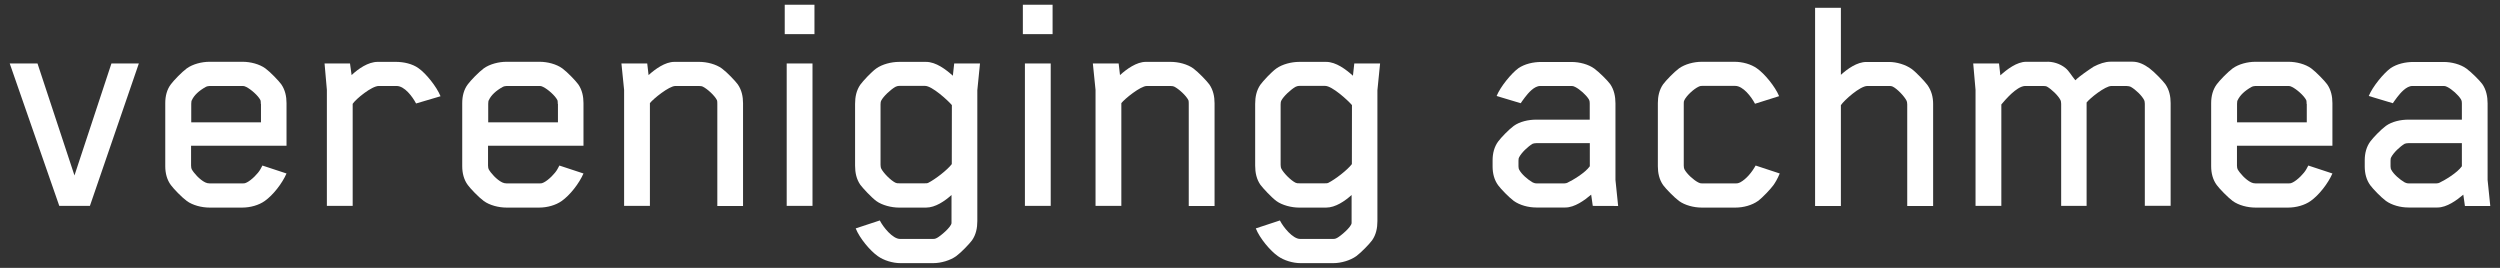
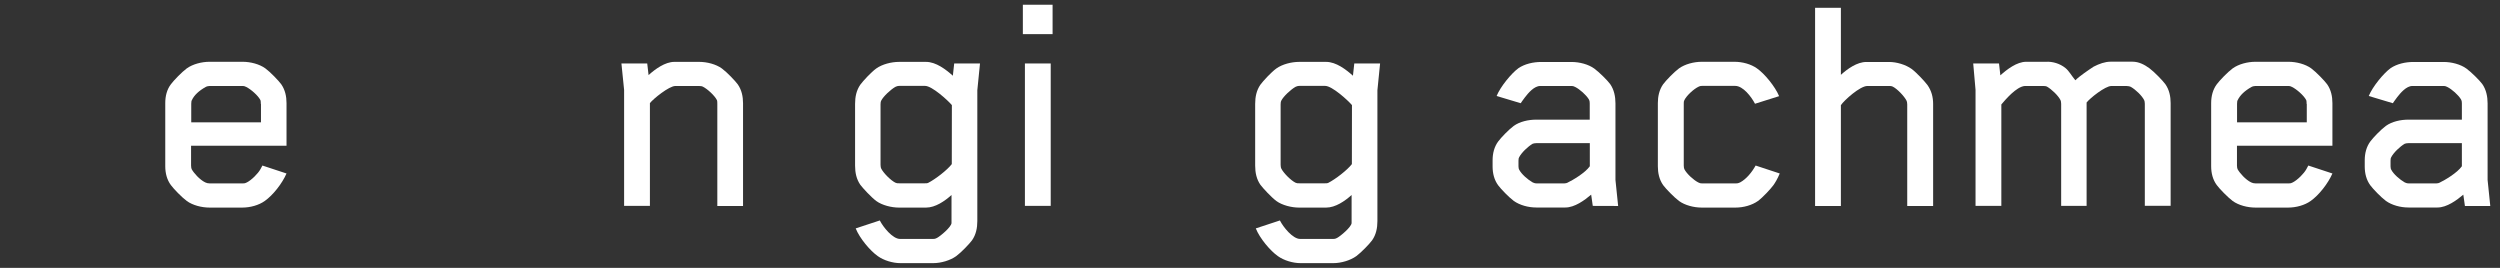
<svg xmlns="http://www.w3.org/2000/svg" version="1.1" id="Laag_1" x="0px" y="0px" viewBox="0 0 280 30" style="enable-background:new 0 0 280 30;" xml:space="preserve">
  <rect x="0" y="0" width="280" height="30" fill="#333333" stroke="none" />
  <style type="text/css">
	.st0{fill:#FFFFFF;}
</style>
-   <path class="st0" d="M10.08,23.06H6.64L1.09,7.11H4.2l4.14,12.54l4.14-12.54h3.07l-5.48,15.95H10.08z" />
  <path class="st0" d="M29.65,22.51c-0.67,0.48-1.63,0.74-2.52,0.74h-3.66c-0.89,0-1.89-0.26-2.55-0.74  c-0.56-0.41-1.48-1.37-1.78-1.78c-0.44-0.59-0.63-1.33-0.63-2.11v-7.07c0-0.78,0.18-1.52,0.63-2.11c0.3-0.41,1.22-1.37,1.78-1.78  c0.67-0.48,1.67-0.74,2.55-0.74h3.7c0.89,0,1.89,0.26,2.55,0.74c0.56,0.41,1.48,1.37,1.78,1.78c0.44,0.63,0.59,1.37,0.59,2.11v4.77  H21.4v2.22c0,0.22,0.04,0.33,0.07,0.41c0.22,0.41,0.89,1.18,1.52,1.48c0.15,0.07,0.3,0.11,0.48,0.11h3.74c0.22,0,0.3-0.04,0.44-0.11  c0.52-0.26,1.26-1,1.52-1.48l0.22-0.41l2.7,0.89C31.61,20.54,30.57,21.87,29.65,22.51L29.65,22.51z M29.21,11.63  c0-0.07,0-0.33-0.04-0.41C28.91,10.7,28.1,10,27.58,9.74c-0.15-0.07-0.22-0.11-0.44-0.11h-3.66c-0.11,0-0.33,0.04-0.44,0.11  c-0.74,0.41-1.3,0.92-1.55,1.48c-0.04,0.04-0.07,0.19-0.07,0.41v2.07h7.81v-2.07H29.21z" />
-   <path class="st0" d="M46.6,11.59c-0.41-0.78-1.29-1.96-2.18-1.96h-2c-0.78,0-2.55,1.44-2.92,2v11.43h-2.89V10.07l-0.26-2.96h2.85  l0.18,1.3c0.74-0.7,1.85-1.48,2.92-1.48h2.04c0.89,0,1.85,0.22,2.52,0.7c0.85,0.59,2.04,2.07,2.48,3.15  C49.34,10.78,46.6,11.59,46.6,11.59z" />
-   <path class="st0" d="M62.91,22.51c-0.67,0.48-1.63,0.74-2.52,0.74h-3.66c-0.89,0-1.89-0.26-2.55-0.74  c-0.56-0.41-1.48-1.37-1.78-1.78c-0.44-0.59-0.63-1.33-0.63-2.11v-7.07c0-0.78,0.18-1.52,0.63-2.11c0.3-0.41,1.22-1.37,1.78-1.78  c0.67-0.48,1.67-0.74,2.55-0.74h3.7c0.89,0,1.89,0.26,2.55,0.74c0.56,0.41,1.48,1.37,1.78,1.78c0.44,0.63,0.59,1.37,0.59,2.11v4.77  H54.66v2.22c0,0.22,0.04,0.33,0.07,0.41c0.22,0.41,0.89,1.18,1.52,1.48c0.15,0.07,0.3,0.11,0.48,0.11h3.74  c0.22,0,0.3-0.04,0.44-0.11c0.52-0.26,1.26-1,1.52-1.48l0.22-0.41l2.7,0.89C64.87,20.54,63.83,21.87,62.91,22.51L62.91,22.51z   M62.47,11.63c0-0.07,0-0.33-0.04-0.41c-0.26-0.52-1.07-1.22-1.59-1.48c-0.15-0.07-0.22-0.11-0.44-0.11h-3.66  c-0.11,0-0.33,0.04-0.44,0.11c-0.74,0.41-1.3,0.92-1.55,1.48c-0.04,0.04-0.07,0.19-0.07,0.41v2.07h7.81v-2.07H62.47z" />
  <path class="st0" d="M80.34,23.06V11.63c0-0.07,0-0.33-0.04-0.41c-0.26-0.52-1.07-1.26-1.59-1.52c-0.07-0.04-0.22-0.07-0.44-0.07  h-2.63c-0.7,0-2.48,1.44-2.85,1.92v11.51H69.9V10.07l-0.3-2.96h2.89l0.15,1.3c0.74-0.67,1.85-1.48,2.89-1.48h2.77  c0.89,0,1.89,0.26,2.55,0.74c0.56,0.41,1.48,1.37,1.78,1.78c0.44,0.63,0.59,1.37,0.59,2.11v11.51h-2.89L80.34,23.06z" />
-   <path class="st0" d="M87.89,3.82V0.53h3.33v3.29H87.89z M88.11,23.06V7.11H91v15.95H88.11z" />
  <path class="st0" d="M109.46,10.11v14.65c0,0.78-0.15,1.52-0.59,2.15c-0.3,0.41-1.22,1.37-1.78,1.78c-0.67,0.48-1.7,0.78-2.55,0.78  h-3.7c-0.85,0-1.85-0.3-2.52-0.78c-0.85-0.59-2.04-2-2.48-3.11l2.7-0.89c0.37,0.74,1.44,2.07,2.26,2.07h3.7  c0.22,0,0.3-0.04,0.44-0.11c0.41-0.22,1.59-1.22,1.63-1.66v-3.15c-0.74,0.67-1.81,1.41-2.85,1.41h-3.03c-0.85,0-1.89-0.26-2.55-0.74  c-0.55-0.41-1.48-1.41-1.78-1.81c-0.44-0.63-0.59-1.37-0.59-2.15v-6.92c0-0.78,0.15-1.52,0.59-2.15c0.3-0.41,1.22-1.41,1.78-1.81  c0.67-0.48,1.7-0.74,2.55-0.74h3.03c1.11,0,2.22,0.85,3,1.55l0.15-1.37h2.89C109.76,7.11,109.46,10.11,109.46,10.11z M106.61,11.77  c-0.44-0.52-2.22-2.15-3-2.15h-2.89c-0.22,0-0.33,0.07-0.44,0.11c-0.52,0.3-1.33,1.04-1.59,1.55c-0.04,0.07-0.07,0.18-0.07,0.41  v6.77c0,0.22,0.04,0.33,0.07,0.41c0.26,0.52,1.07,1.33,1.59,1.59c0.15,0.07,0.22,0.07,0.44,0.07h2.89c0.15,0,0.26,0,0.33-0.04  c0.81-0.41,2.15-1.44,2.66-2.11L106.61,11.77L106.61,11.77z" />
  <path class="st0" d="M114.56,3.82V0.53h3.33v3.29H114.56z M114.79,23.06V7.11h2.89v15.95H114.79z" />
-   <path class="st0" d="M133.14,23.06V11.63c0-0.07,0-0.33-0.04-0.41c-0.26-0.52-1.07-1.26-1.59-1.52c-0.07-0.04-0.22-0.07-0.44-0.07  h-2.63c-0.7,0-2.48,1.44-2.85,1.92v11.51h-2.89V10.07l-0.3-2.96h2.89l0.15,1.3c0.74-0.67,1.85-1.48,2.89-1.48h2.78  c0.89,0,1.89,0.26,2.55,0.74c0.55,0.41,1.48,1.37,1.78,1.78c0.44,0.63,0.59,1.37,0.59,2.11v11.51h-2.89L133.14,23.06z" />
  <path class="st0" d="M154.27,10.11v14.65c0,0.78-0.15,1.52-0.59,2.15c-0.3,0.41-1.22,1.37-1.78,1.78c-0.67,0.48-1.7,0.78-2.55,0.78  h-3.7c-0.85,0-1.85-0.3-2.52-0.78c-0.85-0.59-2.04-2-2.48-3.11l2.7-0.89c0.37,0.74,1.44,2.07,2.26,2.07h3.7  c0.22,0,0.3-0.04,0.44-0.11c0.41-0.22,1.59-1.22,1.63-1.66v-3.15c-0.74,0.67-1.81,1.41-2.85,1.41h-3.03c-0.85,0-1.89-0.26-2.55-0.74  c-0.55-0.41-1.48-1.41-1.78-1.81c-0.44-0.63-0.59-1.37-0.59-2.15v-6.92c0-0.78,0.15-1.52,0.59-2.15c0.3-0.41,1.22-1.41,1.78-1.81  c0.67-0.48,1.7-0.74,2.55-0.74h3.03c1.11,0,2.22,0.85,3,1.55l0.15-1.37h2.89L154.27,10.11L154.27,10.11z M151.42,11.77  c-0.44-0.52-2.22-2.15-3-2.15h-2.89c-0.22,0-0.33,0.07-0.44,0.11c-0.52,0.3-1.33,1.04-1.59,1.55c-0.04,0.07-0.07,0.18-0.07,0.41  v6.77c0,0.22,0.04,0.33,0.07,0.41c0.26,0.52,1.07,1.33,1.59,1.59c0.15,0.07,0.22,0.07,0.44,0.07h2.89c0.15,0,0.26,0,0.33-0.04  c0.81-0.41,2.15-1.44,2.66-2.11L151.42,11.77L151.42,11.77z" />
  <path class="st0" d="M178.39,23.06l-0.18-1.26c-0.74,0.63-1.85,1.44-2.89,1.44h-3.26c-0.89,0-1.85-0.26-2.52-0.74  c-0.55-0.41-1.44-1.33-1.74-1.74c-0.44-0.59-0.63-1.33-0.63-2.11v-0.7c0-0.78,0.19-1.52,0.63-2.11c0.3-0.41,1.18-1.33,1.74-1.74  c0.67-0.48,1.63-0.7,2.52-0.7h5.99v-1.81c0-0.11,0-0.3-0.11-0.48c-0.3-0.48-1-1.11-1.52-1.37c-0.15-0.07-0.22-0.11-0.44-0.11h-3.48  c-0.67,0-1.33,0.78-1.7,1.26c-0.18,0.22-0.48,0.67-0.48,0.67l-2.7-0.81c0.44-1.07,1.67-2.55,2.44-3.11c0.7-0.48,1.66-0.7,2.55-0.7  h3.4c0.89,0,1.89,0.26,2.55,0.74c0.56,0.41,1.48,1.33,1.78,1.74c0.44,0.63,0.59,1.41,0.59,2.15v8.58l0.3,2.92L178.39,23.06  L178.39,23.06z M178.06,16.03h-5.96c-0.22,0-0.33,0.04-0.44,0.07c-0.52,0.3-1.26,1-1.52,1.52c-0.04,0.07-0.07,0.15-0.07,0.37v0.63  c0,0.22,0.04,0.3,0.07,0.37c0.26,0.52,1,1.15,1.52,1.44c0.11,0.04,0.22,0.11,0.44,0.11h3.11c0.15,0,0.26-0.04,0.33-0.07  c0.63-0.3,2-1.11,2.52-1.85V16.03z" />
  <path class="st0" d="M198.63,20.73c-0.3,0.41-1.18,1.37-1.74,1.78c-0.67,0.48-1.63,0.74-2.52,0.74h-3.77  c-0.89,0-1.89-0.26-2.55-0.74c-0.55-0.41-1.48-1.37-1.78-1.78c-0.44-0.63-0.59-1.37-0.59-2.11v-7.07c0-0.74,0.15-1.48,0.59-2.11  c0.3-0.41,1.22-1.37,1.78-1.78c0.67-0.48,1.67-0.74,2.55-0.74h3.66c0.89,0,1.85,0.26,2.52,0.74c0.85,0.59,2.04,2.04,2.48,3.11  l-2.7,0.85c-0.41-0.78-1.33-2-2.22-2h-3.7c-0.22,0-0.3,0.04-0.44,0.11c-0.52,0.26-1.29,0.96-1.55,1.48  c-0.07,0.15-0.07,0.19-0.07,0.41v6.92c0,0.22,0.04,0.33,0.07,0.41c0.26,0.52,1.04,1.22,1.55,1.48c0.15,0.07,0.22,0.11,0.44,0.11  h3.81c0.22,0,0.33-0.07,0.44-0.11c0.7-0.37,1.33-1.15,1.74-1.89l2.7,0.89C199.07,20.06,198.81,20.47,198.63,20.73z" />
  <path class="st0" d="M213.61,23.06V11.7c0-0.22-0.04-0.33-0.07-0.41c-0.26-0.52-1.04-1.33-1.55-1.59c-0.15-0.07-0.22-0.07-0.44-0.07  h-2.41c-0.81,0-2.59,1.59-2.96,2.15c0-0.04,0,11.29,0,11.29h-2.89V0.87h2.89v7.51c0.74-0.67,1.81-1.44,2.85-1.44h2.55  c0.85,0,1.85,0.3,2.52,0.78c0.56,0.41,1.48,1.41,1.78,1.81c0.44,0.63,0.63,1.33,0.63,2.11v11.43h-2.89L213.61,23.06z" />
  <path class="st0" d="M240.22,23.06V11.63c0-0.22-0.04-0.33-0.07-0.41c-0.26-0.52-0.96-1.18-1.48-1.48  c-0.11-0.07-0.37-0.11-0.52-0.11h-1.67c-0.7,0-2.41,1.37-2.78,1.85v11.58h-2.85V11.63c0-0.22-0.04-0.33-0.07-0.41  c-0.26-0.52-1-1.22-1.52-1.52c-0.11-0.07-0.37-0.07-0.52-0.07h-1.96c-0.96,0.07-2.22,1.59-2.63,2.07v11.36h-2.89V10.07L221,7.11  h2.89l0.15,1.33c0.74-0.67,1.85-1.52,2.89-1.52h2.22c0.74-0.04,1.55,0.19,2.18,0.7c0.41,0.33,0.7,0.89,1.11,1.37  c0.48-0.48,1.48-1.15,2.04-1.52c0.63-0.33,1.3-0.56,1.89-0.56h2.48c0.7,0,1.33,0.33,1.89,0.74c0.55,0.41,1.48,1.37,1.78,1.78  c0.44,0.63,0.59,1.37,0.59,2.11v11.51h-2.89L240.22,23.06z" />
  <path class="st0" d="M258.79,22.51c-0.67,0.48-1.63,0.74-2.52,0.74h-3.66c-0.89,0-1.89-0.26-2.55-0.74  c-0.55-0.41-1.48-1.37-1.78-1.78c-0.44-0.59-0.63-1.33-0.63-2.11v-7.07c0-0.78,0.19-1.52,0.63-2.11c0.3-0.41,1.22-1.37,1.78-1.78  c0.67-0.48,1.66-0.74,2.55-0.74h3.7c0.89,0,1.89,0.26,2.55,0.74c0.55,0.41,1.48,1.37,1.78,1.78c0.44,0.63,0.59,1.37,0.59,2.11v4.77  h-10.69v2.22c0,0.22,0.04,0.33,0.07,0.41c0.22,0.41,0.89,1.18,1.52,1.48c0.15,0.07,0.3,0.11,0.48,0.11h3.74  c0.22,0,0.3-0.04,0.44-0.11c0.52-0.26,1.26-1,1.52-1.48l0.22-0.41l2.7,0.89C260.75,20.54,259.71,21.87,258.79,22.51L258.79,22.51z   M258.34,11.63c0-0.07,0-0.33-0.04-0.41c-0.26-0.52-1.07-1.22-1.59-1.48c-0.15-0.07-0.22-0.11-0.44-0.11h-3.66  c-0.11,0-0.33,0.04-0.44,0.11c-0.74,0.41-1.29,0.92-1.55,1.48c-0.04,0.04-0.07,0.19-0.07,0.41v2.07h7.81v-2.07H258.34z" />
  <path class="st0" d="M276.07,23.06l-0.18-1.26c-0.74,0.63-1.85,1.44-2.89,1.44h-3.26c-0.89,0-1.85-0.26-2.52-0.74  c-0.55-0.41-1.44-1.33-1.74-1.74c-0.44-0.59-0.63-1.33-0.63-2.11v-0.7c0-0.78,0.19-1.52,0.63-2.11c0.3-0.41,1.18-1.33,1.74-1.74  c0.67-0.48,1.63-0.7,2.52-0.7h5.99v-1.81c0-0.11,0-0.3-0.11-0.48c-0.3-0.48-1-1.11-1.52-1.37c-0.15-0.07-0.22-0.11-0.44-0.11h-3.48  c-0.67,0-1.33,0.78-1.7,1.26c-0.18,0.22-0.48,0.67-0.48,0.67l-2.7-0.81c0.44-1.07,1.67-2.55,2.44-3.11c0.7-0.48,1.66-0.7,2.55-0.7  h3.4c0.89,0,1.89,0.26,2.55,0.74c0.56,0.41,1.48,1.33,1.78,1.74c0.44,0.63,0.59,1.41,0.59,2.15v8.58l0.3,2.92h-2.85L276.07,23.06z   M275.73,16.03h-5.96c-0.22,0-0.33,0.04-0.44,0.07c-0.52,0.3-1.26,1-1.52,1.52c-0.04,0.07-0.07,0.15-0.07,0.37v0.63  c0,0.22,0.04,0.3,0.07,0.37c0.26,0.52,1,1.15,1.52,1.44c0.11,0.04,0.22,0.11,0.44,0.11h3.11c0.15,0,0.26-0.04,0.33-0.07  c0.63-0.3,2-1.11,2.52-1.85L275.73,16.03L275.73,16.03z" />
</svg>